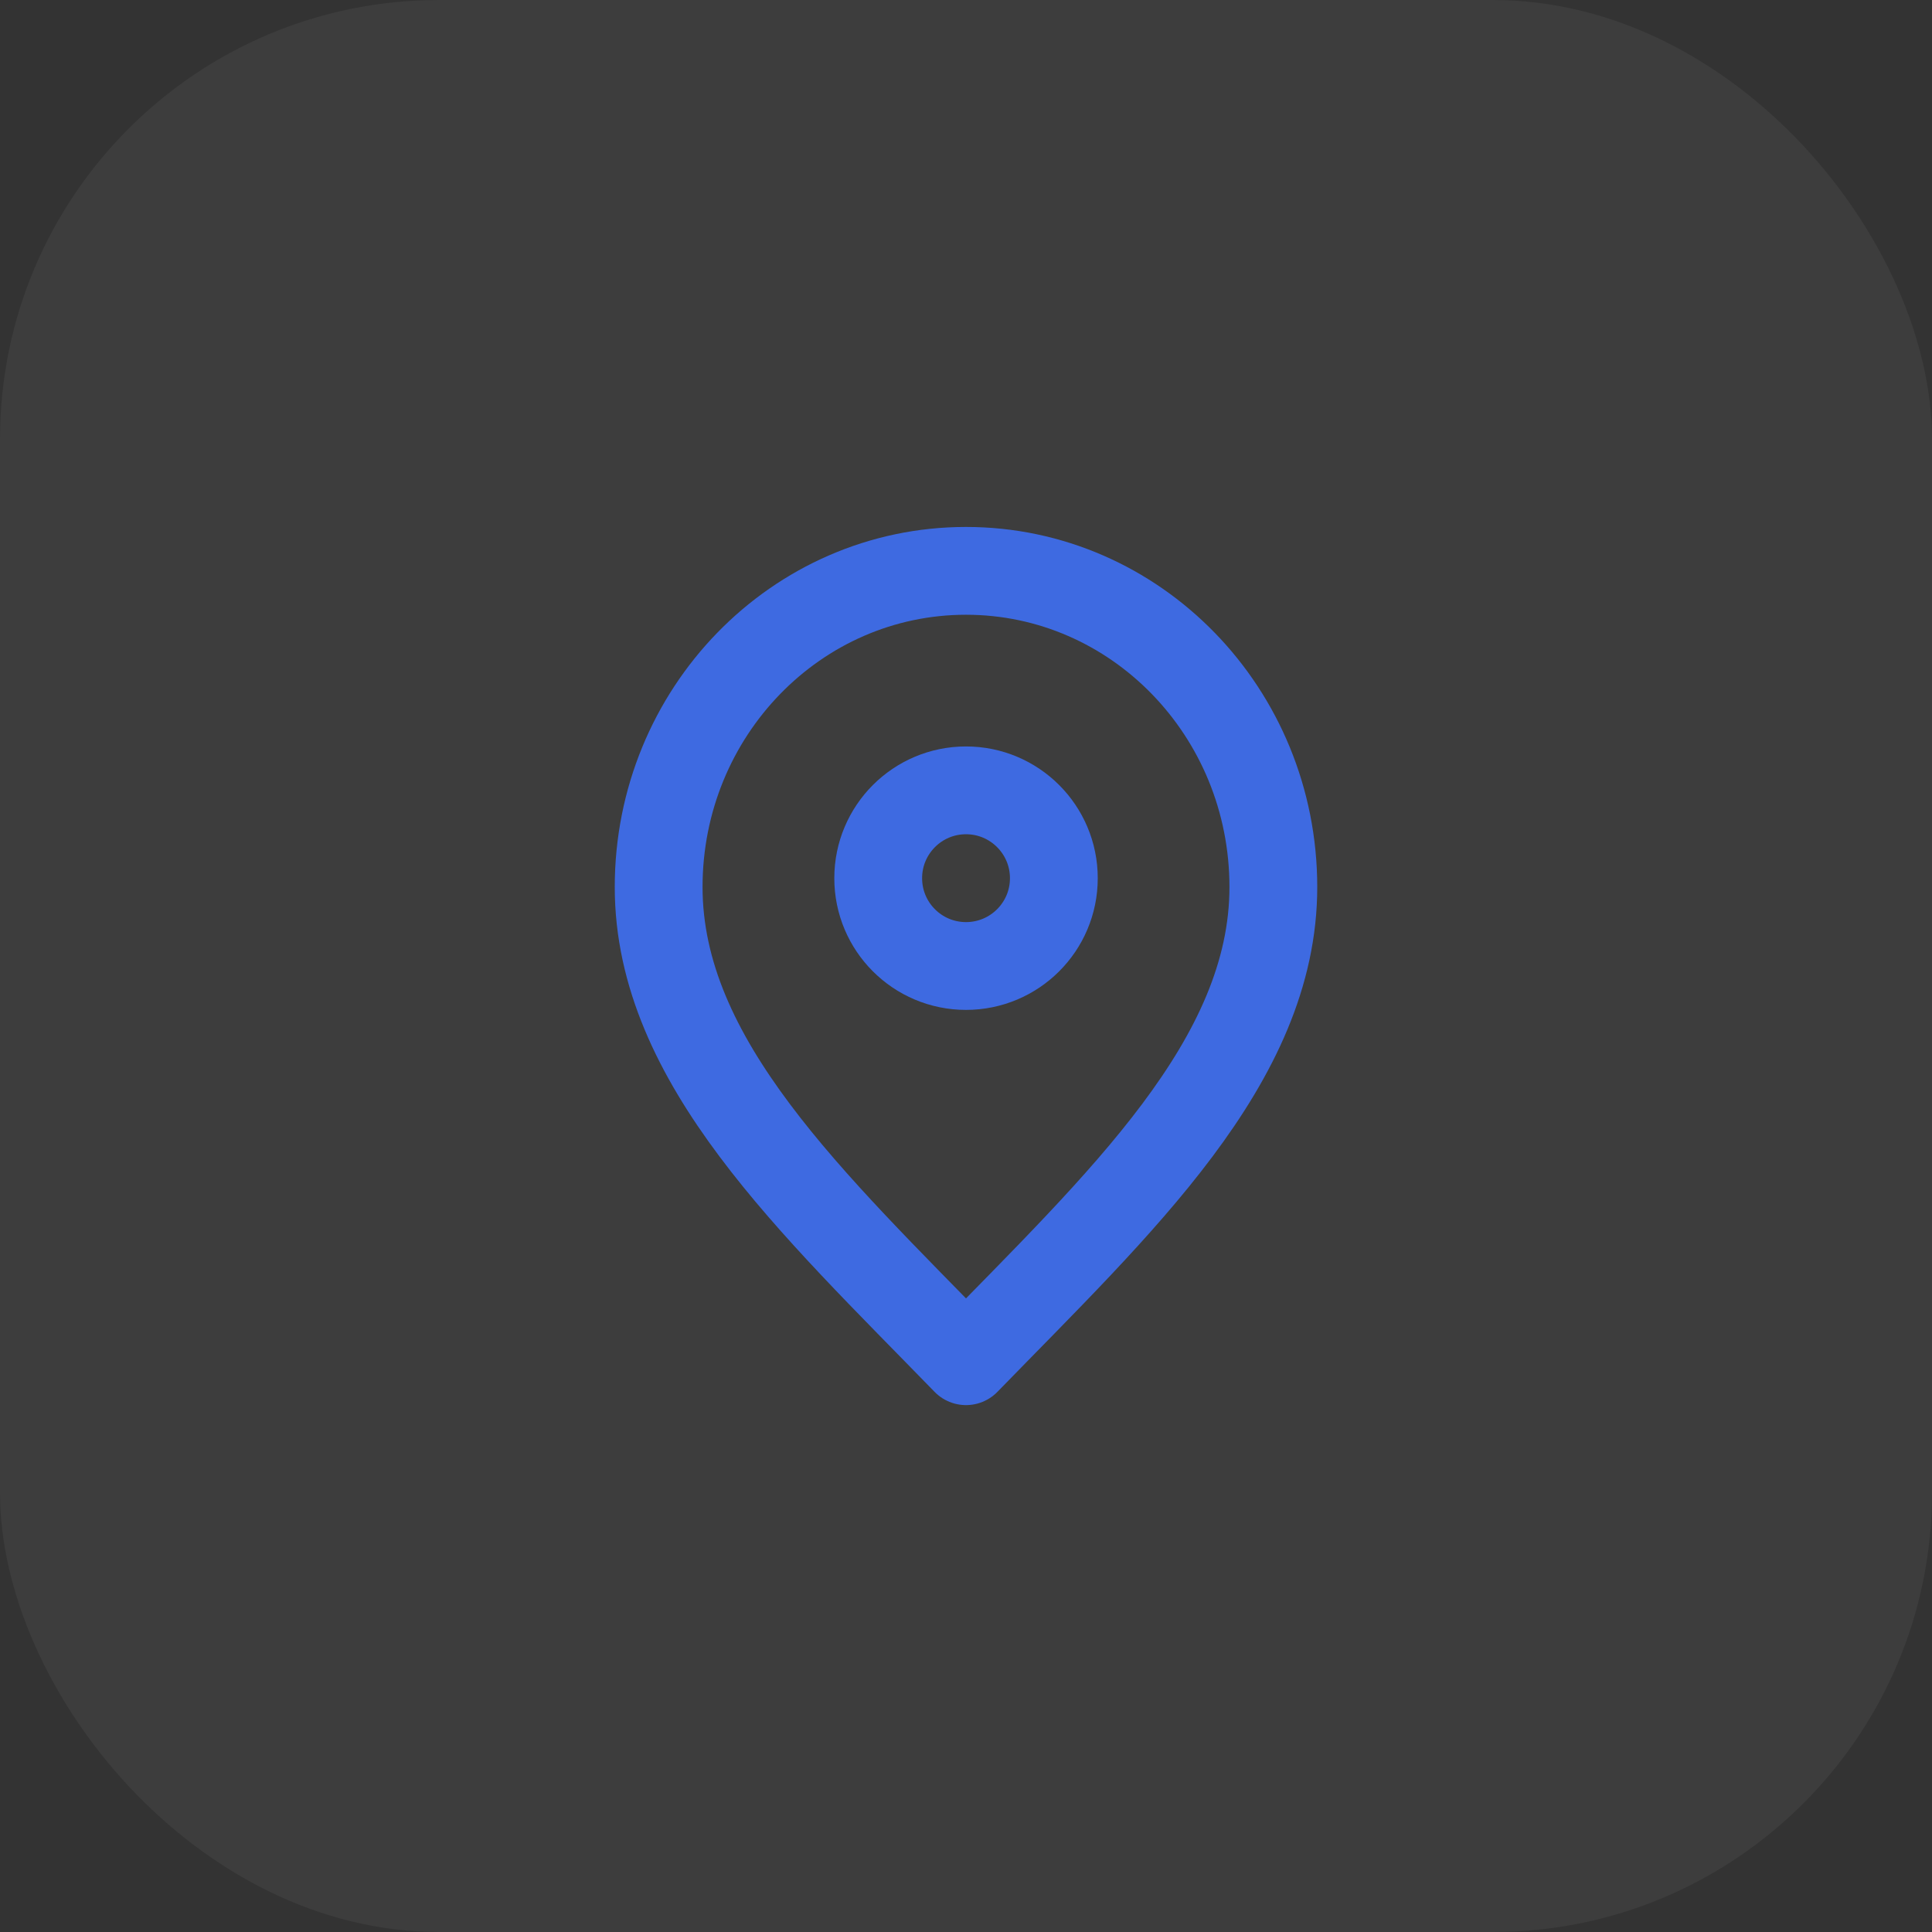
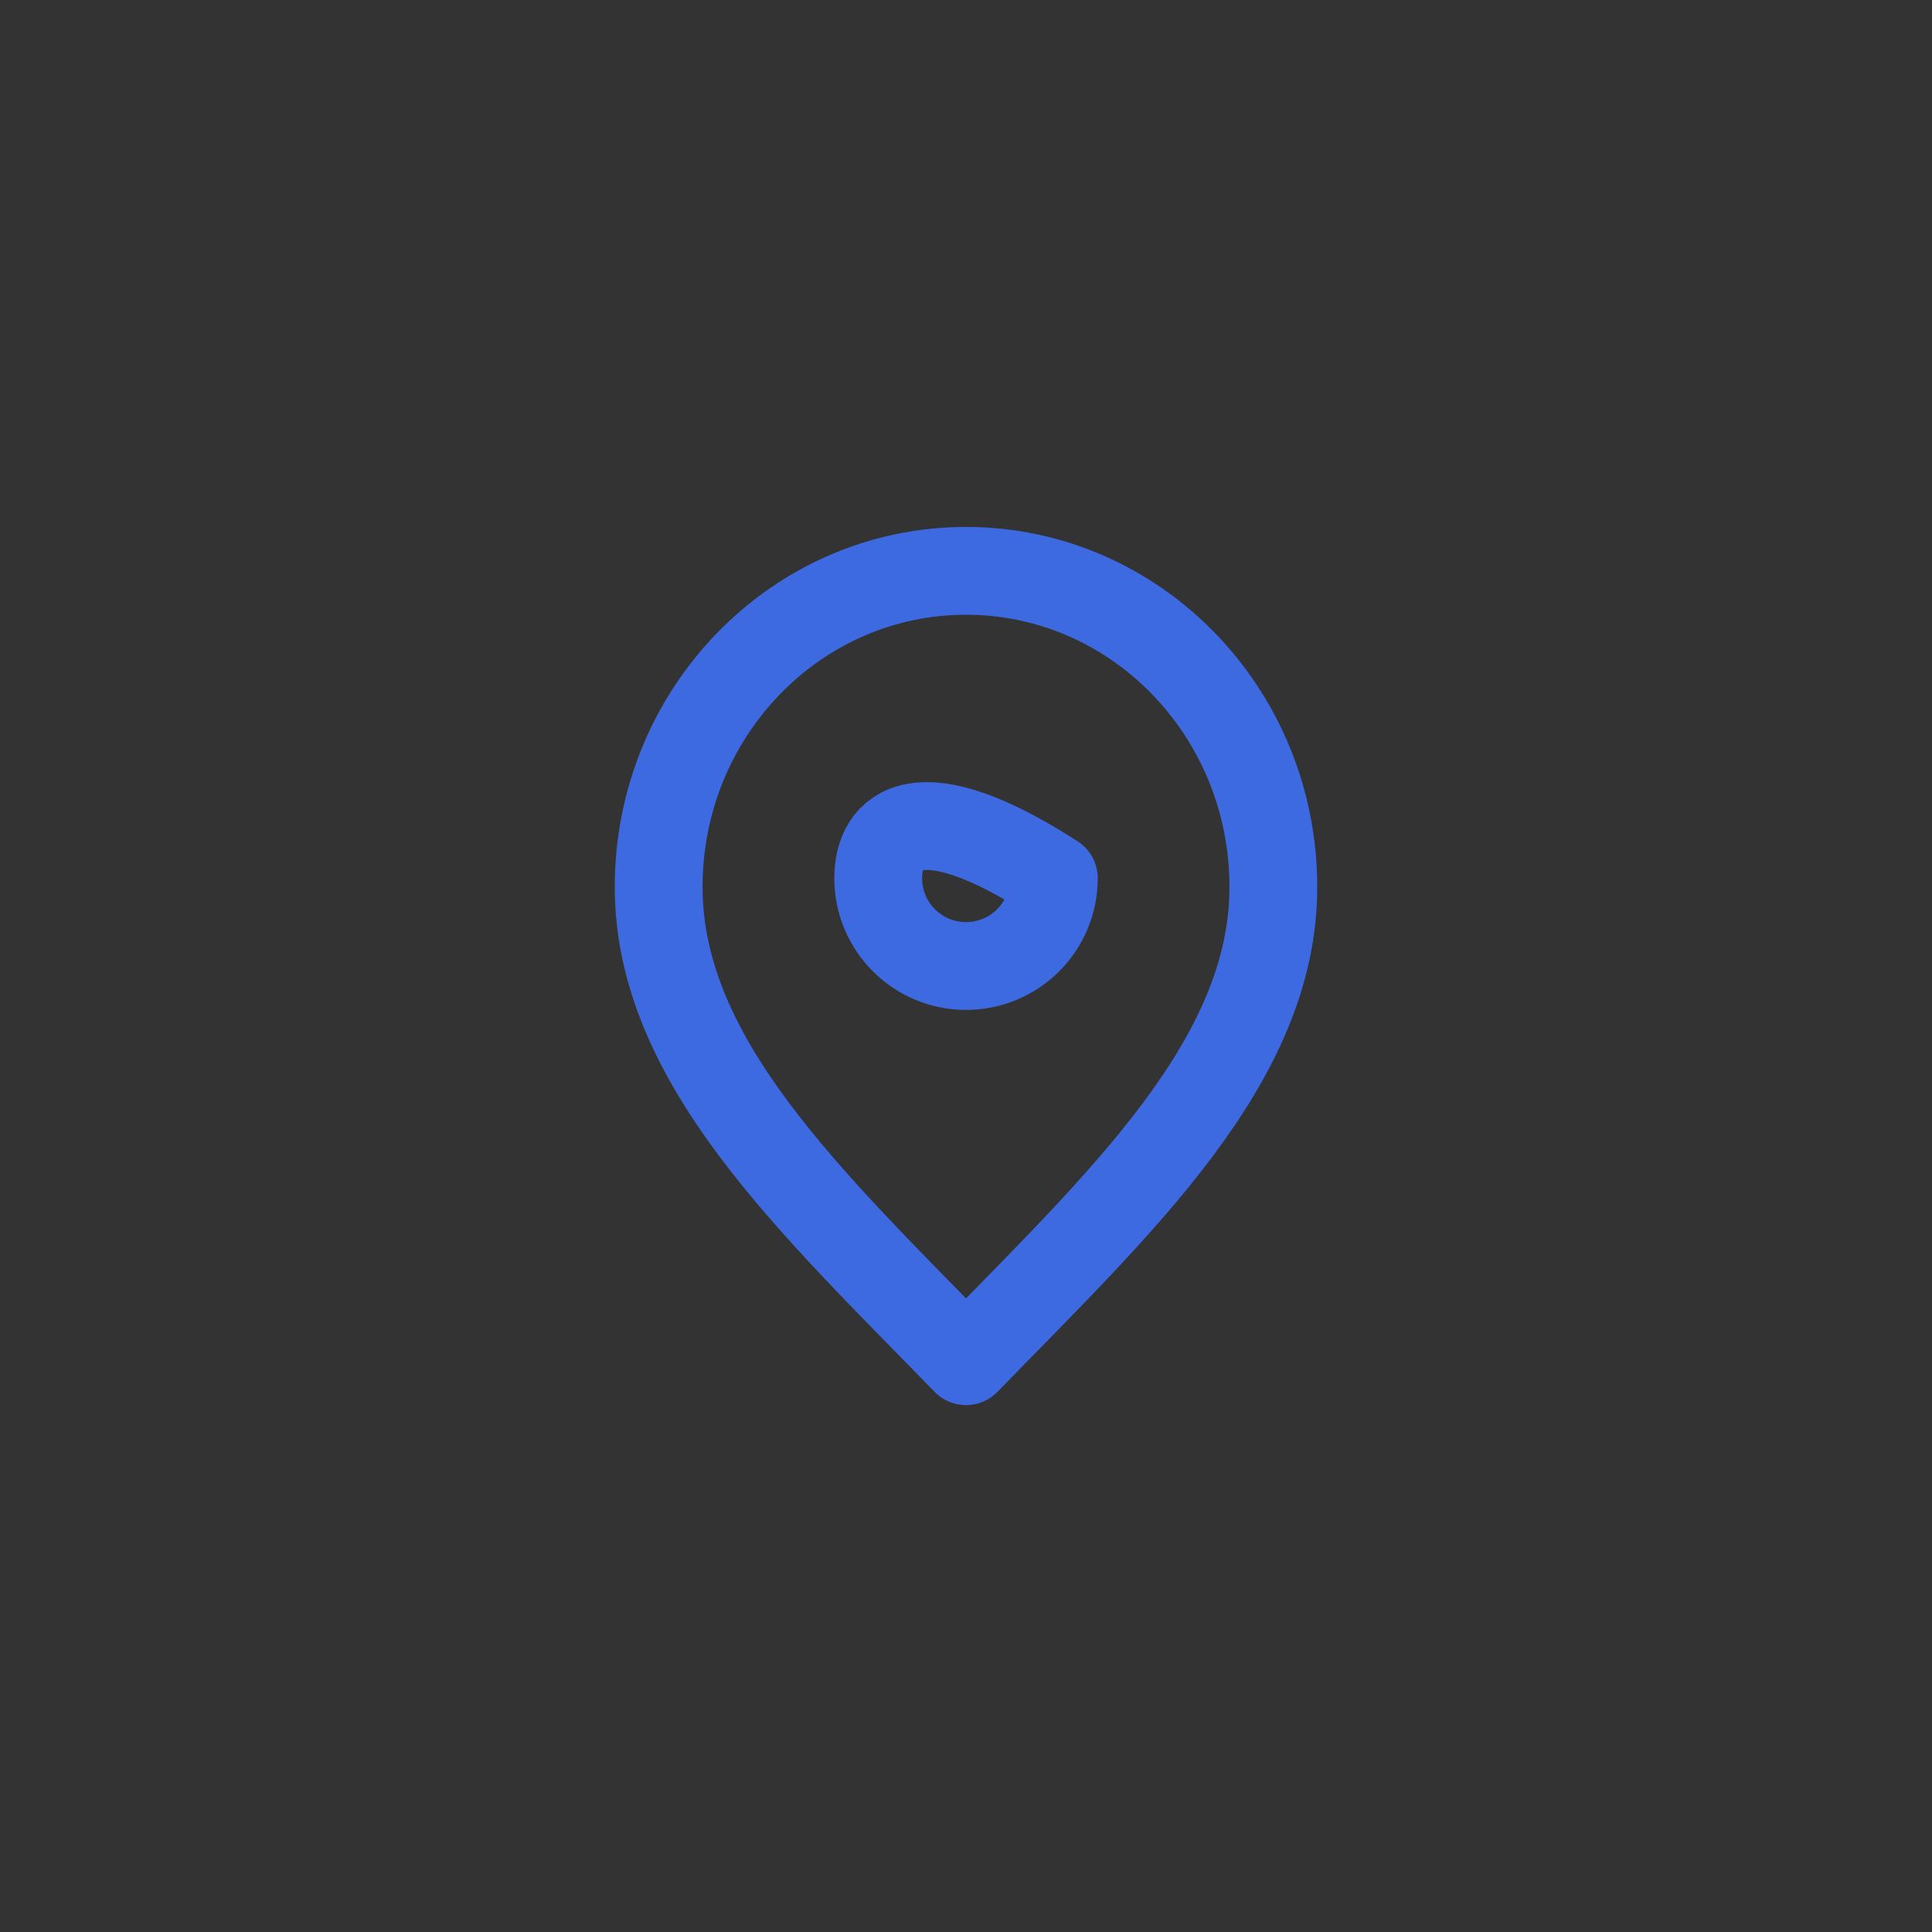
<svg xmlns="http://www.w3.org/2000/svg" width="36" height="36" viewBox="0 0 36 36" fill="none">
  <rect x="0" y="0" width="36" height="36" fill="#333333" stroke="none" />
-   <rect width="36" height="36" rx="8.182" fill="white" fill-opacity="0.05" />
  <path d="M18 25.364C20.864 22.419 23.727 19.781 23.727 16.528C23.727 13.274 21.163 10.637 18 10.637C14.837 10.637 12.273 13.274 12.273 16.528C12.273 19.781 15.137 22.419 18 25.364Z" stroke="#3E6AE1" stroke-width="1.636" stroke-linecap="round" stroke-linejoin="round" />
-   <path d="M18 18C18.904 18 19.637 17.268 19.637 16.364C19.637 15.46 18.904 14.727 18 14.727C17.096 14.727 16.364 15.46 16.364 16.364C16.364 17.268 17.096 18 18 18Z" stroke="#3E6AE1" stroke-width="1.636" stroke-linecap="round" stroke-linejoin="round" />
+   <path d="M18 18C18.904 18 19.637 17.268 19.637 16.364C17.096 14.727 16.364 15.46 16.364 16.364C16.364 17.268 17.096 18 18 18Z" stroke="#3E6AE1" stroke-width="1.636" stroke-linecap="round" stroke-linejoin="round" />
</svg>